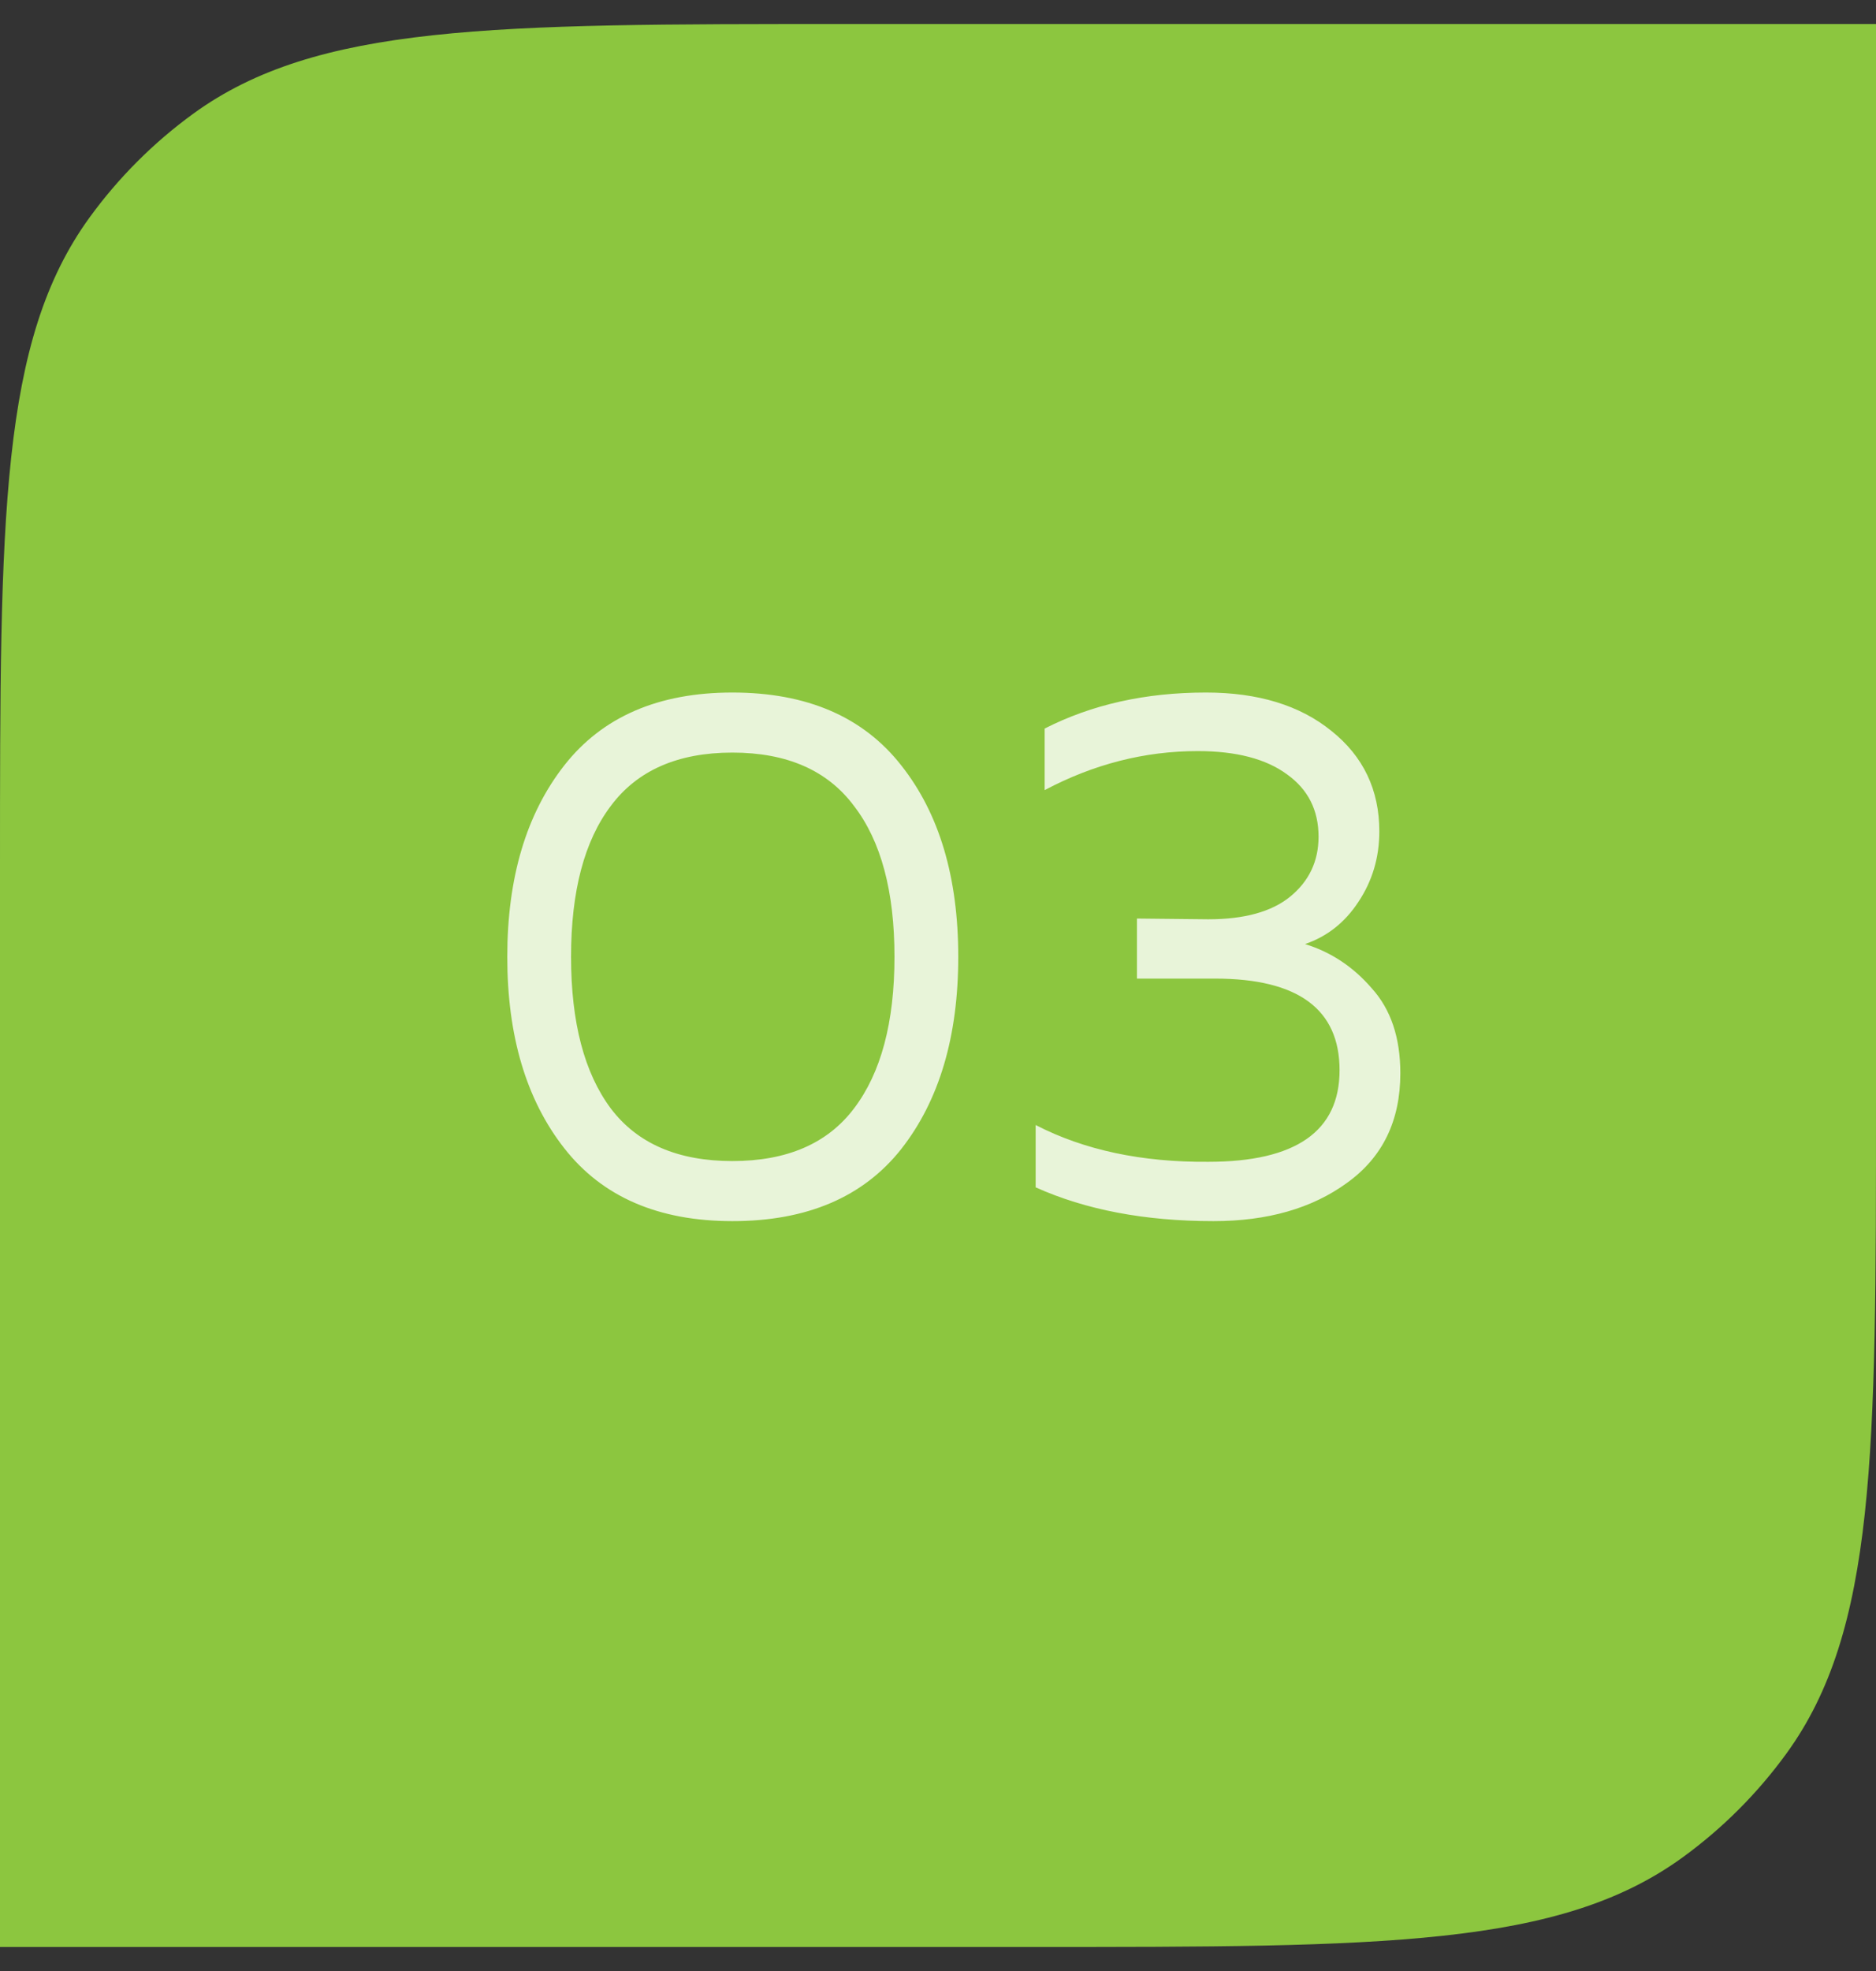
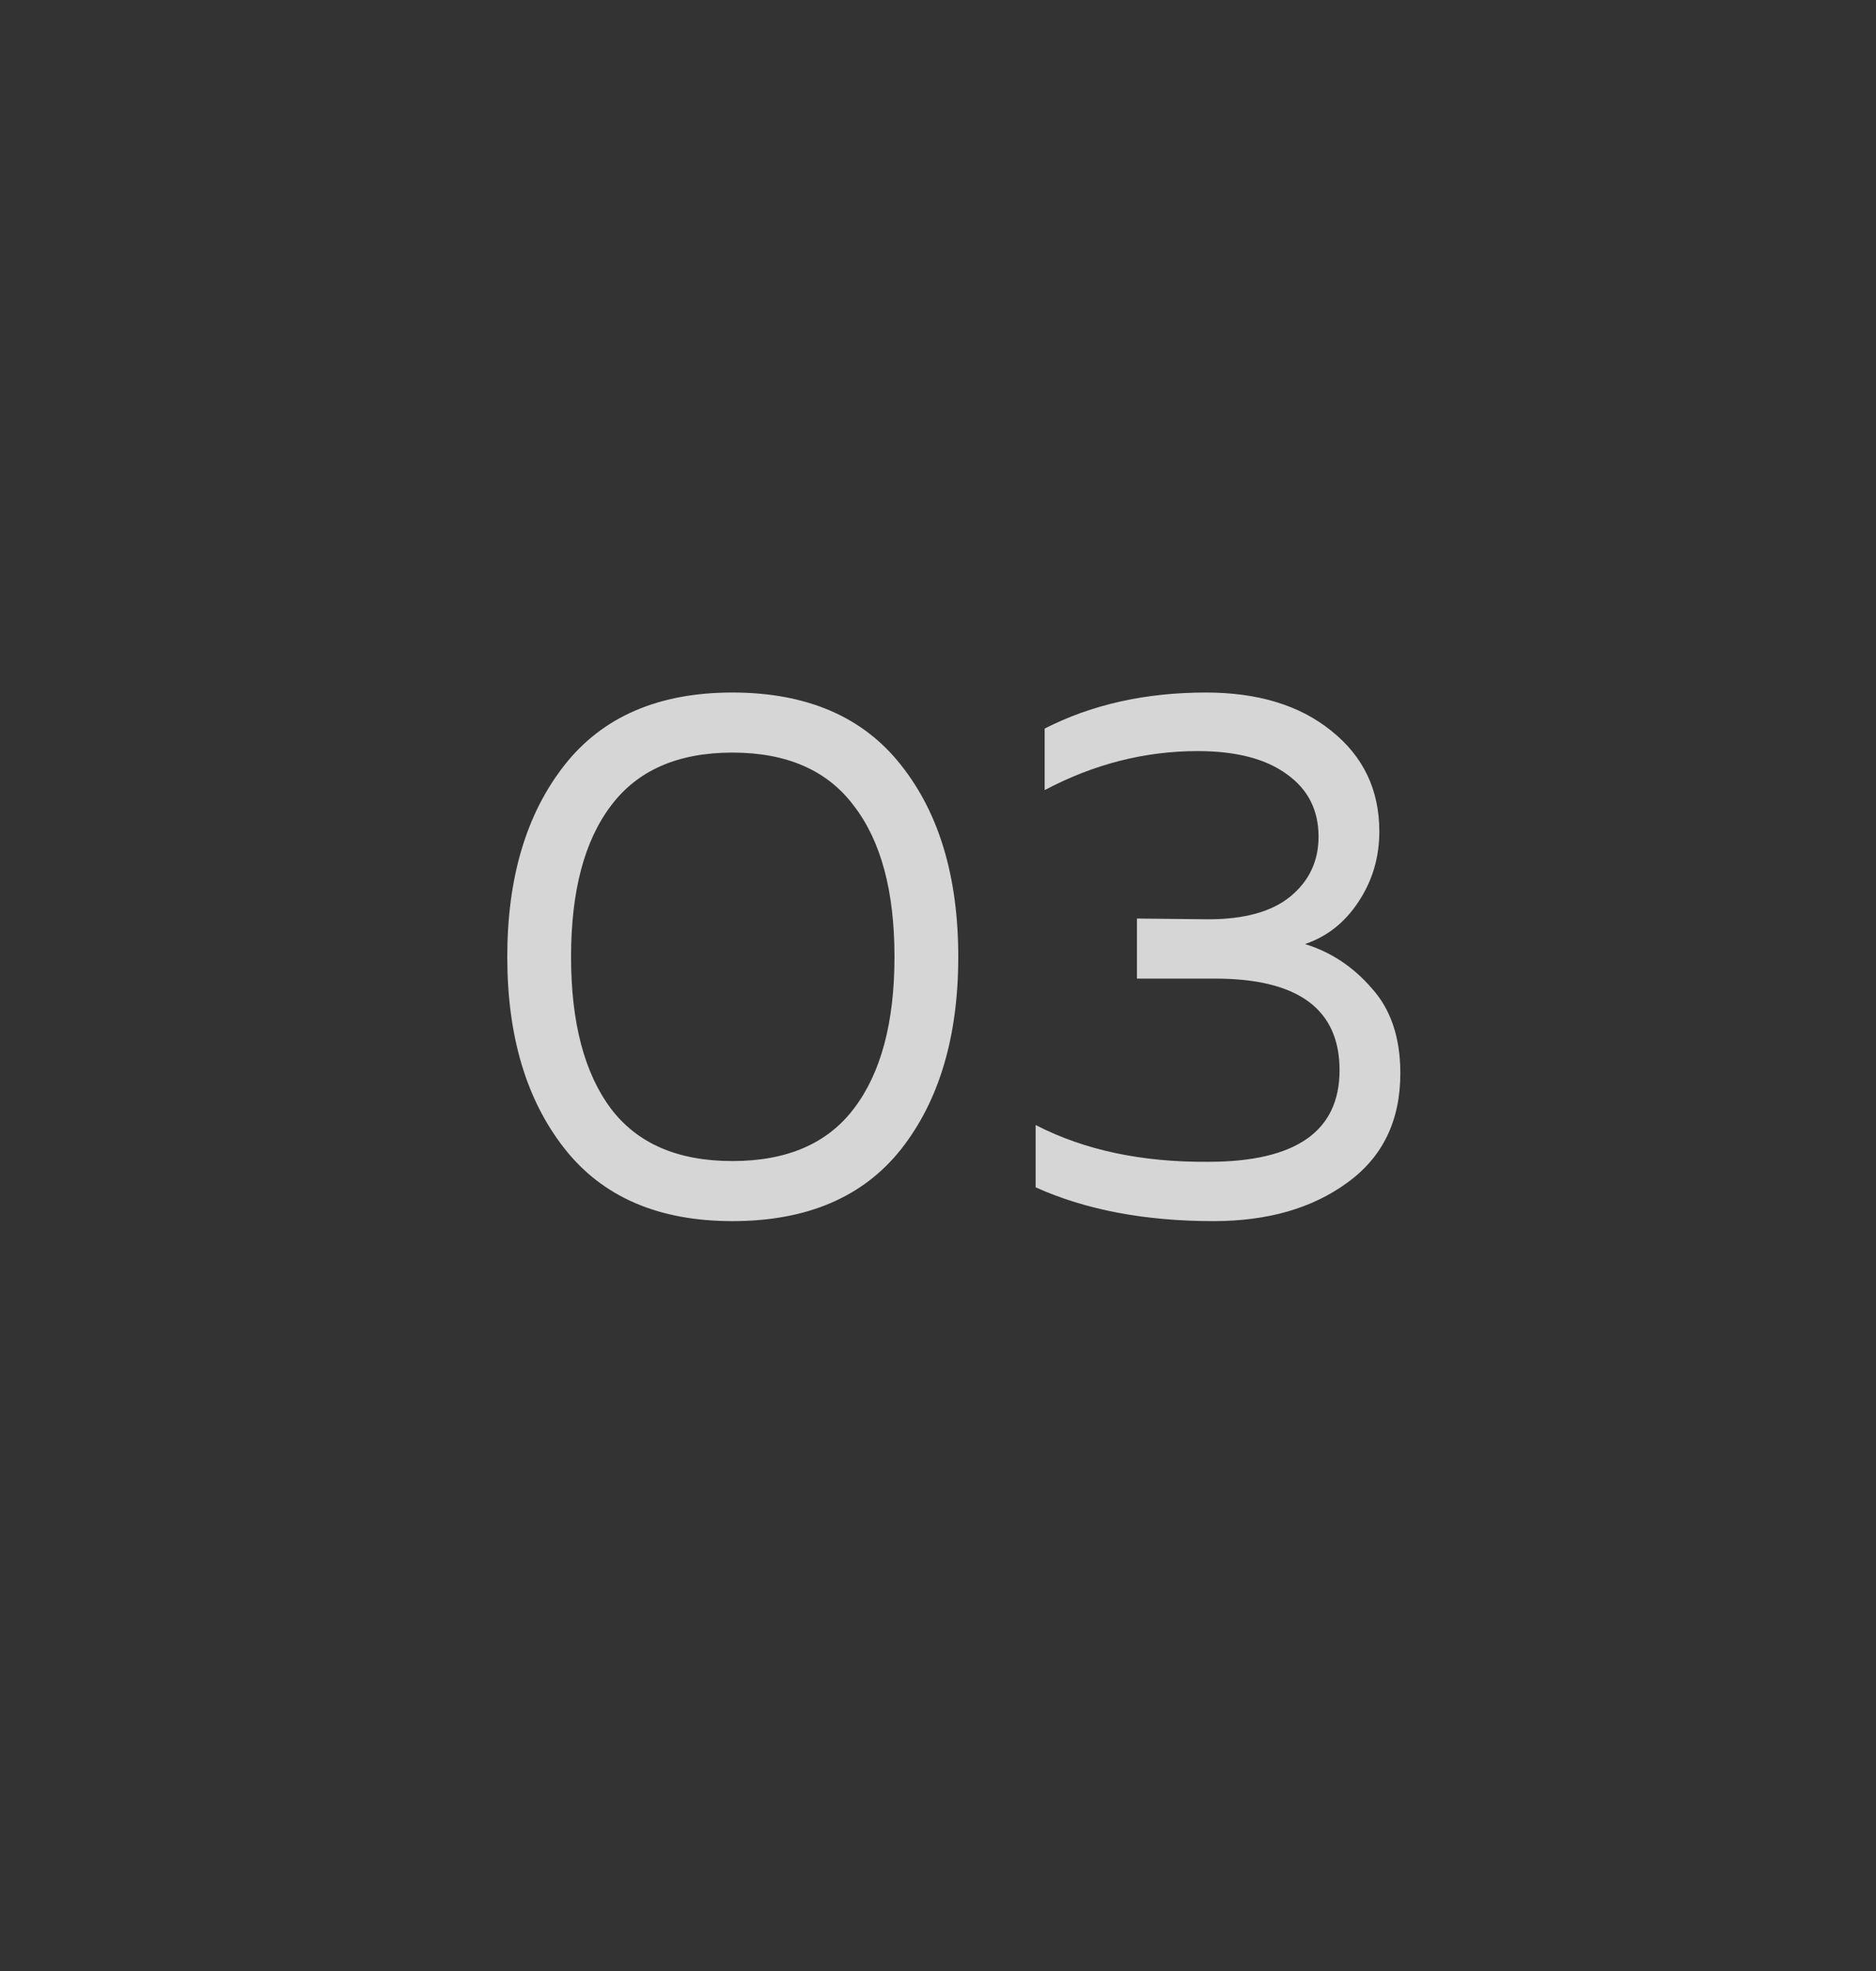
<svg xmlns="http://www.w3.org/2000/svg" width="40" height="42" viewBox="0 0 40 42" fill="none">
  <rect x="0" y="0" width="40" height="42" fill="#333333" stroke="none" />
-   <path d="M0 18.512C0 11.013 0 7.263 1.91 4.634C2.527 3.785 3.273 3.039 4.122 2.422C6.751 0.512 10.501 0.512 18 0.512H40V23.488C40 30.987 40 34.737 38.09 37.366C37.473 38.215 36.727 38.961 35.878 39.578C33.249 41.488 29.5 41.488 22 41.488H0V18.512Z" fill="#8CC63F" />
  <path opacity="0.8" d="M12.032 24.469C11.221 23.435 10.816 22.075 10.816 20.389C10.816 18.704 11.221 17.344 12.032 16.309C12.843 15.275 14.037 14.757 15.616 14.757C17.205 14.757 18.405 15.275 19.216 16.309C20.027 17.333 20.432 18.693 20.432 20.389C20.432 22.085 20.027 23.451 19.216 24.485C18.405 25.509 17.205 26.021 15.616 26.021C14.037 26.021 12.843 25.504 12.032 24.469ZM18.208 23.621C18.784 22.864 19.072 21.787 19.072 20.389C19.072 18.992 18.784 17.92 18.208 17.173C17.643 16.416 16.779 16.037 15.616 16.037C14.453 16.037 13.589 16.416 13.024 17.173C12.459 17.92 12.176 18.992 12.176 20.389C12.176 21.787 12.459 22.864 13.024 23.621C13.589 24.368 14.453 24.741 15.616 24.741C16.779 24.741 17.643 24.368 18.208 23.621ZM29.41 17.717C29.41 18.272 29.261 18.773 28.962 19.221C28.674 19.659 28.295 19.957 27.826 20.117C28.381 20.288 28.855 20.603 29.25 21.061C29.655 21.509 29.858 22.112 29.858 22.869C29.858 23.883 29.479 24.661 28.722 25.205C27.975 25.749 27.026 26.021 25.874 26.021C24.413 26.021 23.149 25.781 22.082 25.301V23.973C23.117 24.507 24.343 24.768 25.762 24.757C27.629 24.757 28.562 24.107 28.562 22.805C28.562 21.504 27.677 20.853 25.906 20.853H24.242V19.573L25.762 19.589C26.53 19.589 27.111 19.429 27.506 19.109C27.911 18.779 28.114 18.352 28.114 17.829C28.114 17.264 27.89 16.821 27.442 16.501C26.994 16.171 26.359 16.005 25.538 16.005C24.407 16.005 23.319 16.283 22.274 16.837V15.525C23.277 15.013 24.423 14.757 25.714 14.757C26.823 14.757 27.714 15.029 28.386 15.573C29.069 16.117 29.41 16.832 29.41 17.717Z" fill="white" />
</svg>